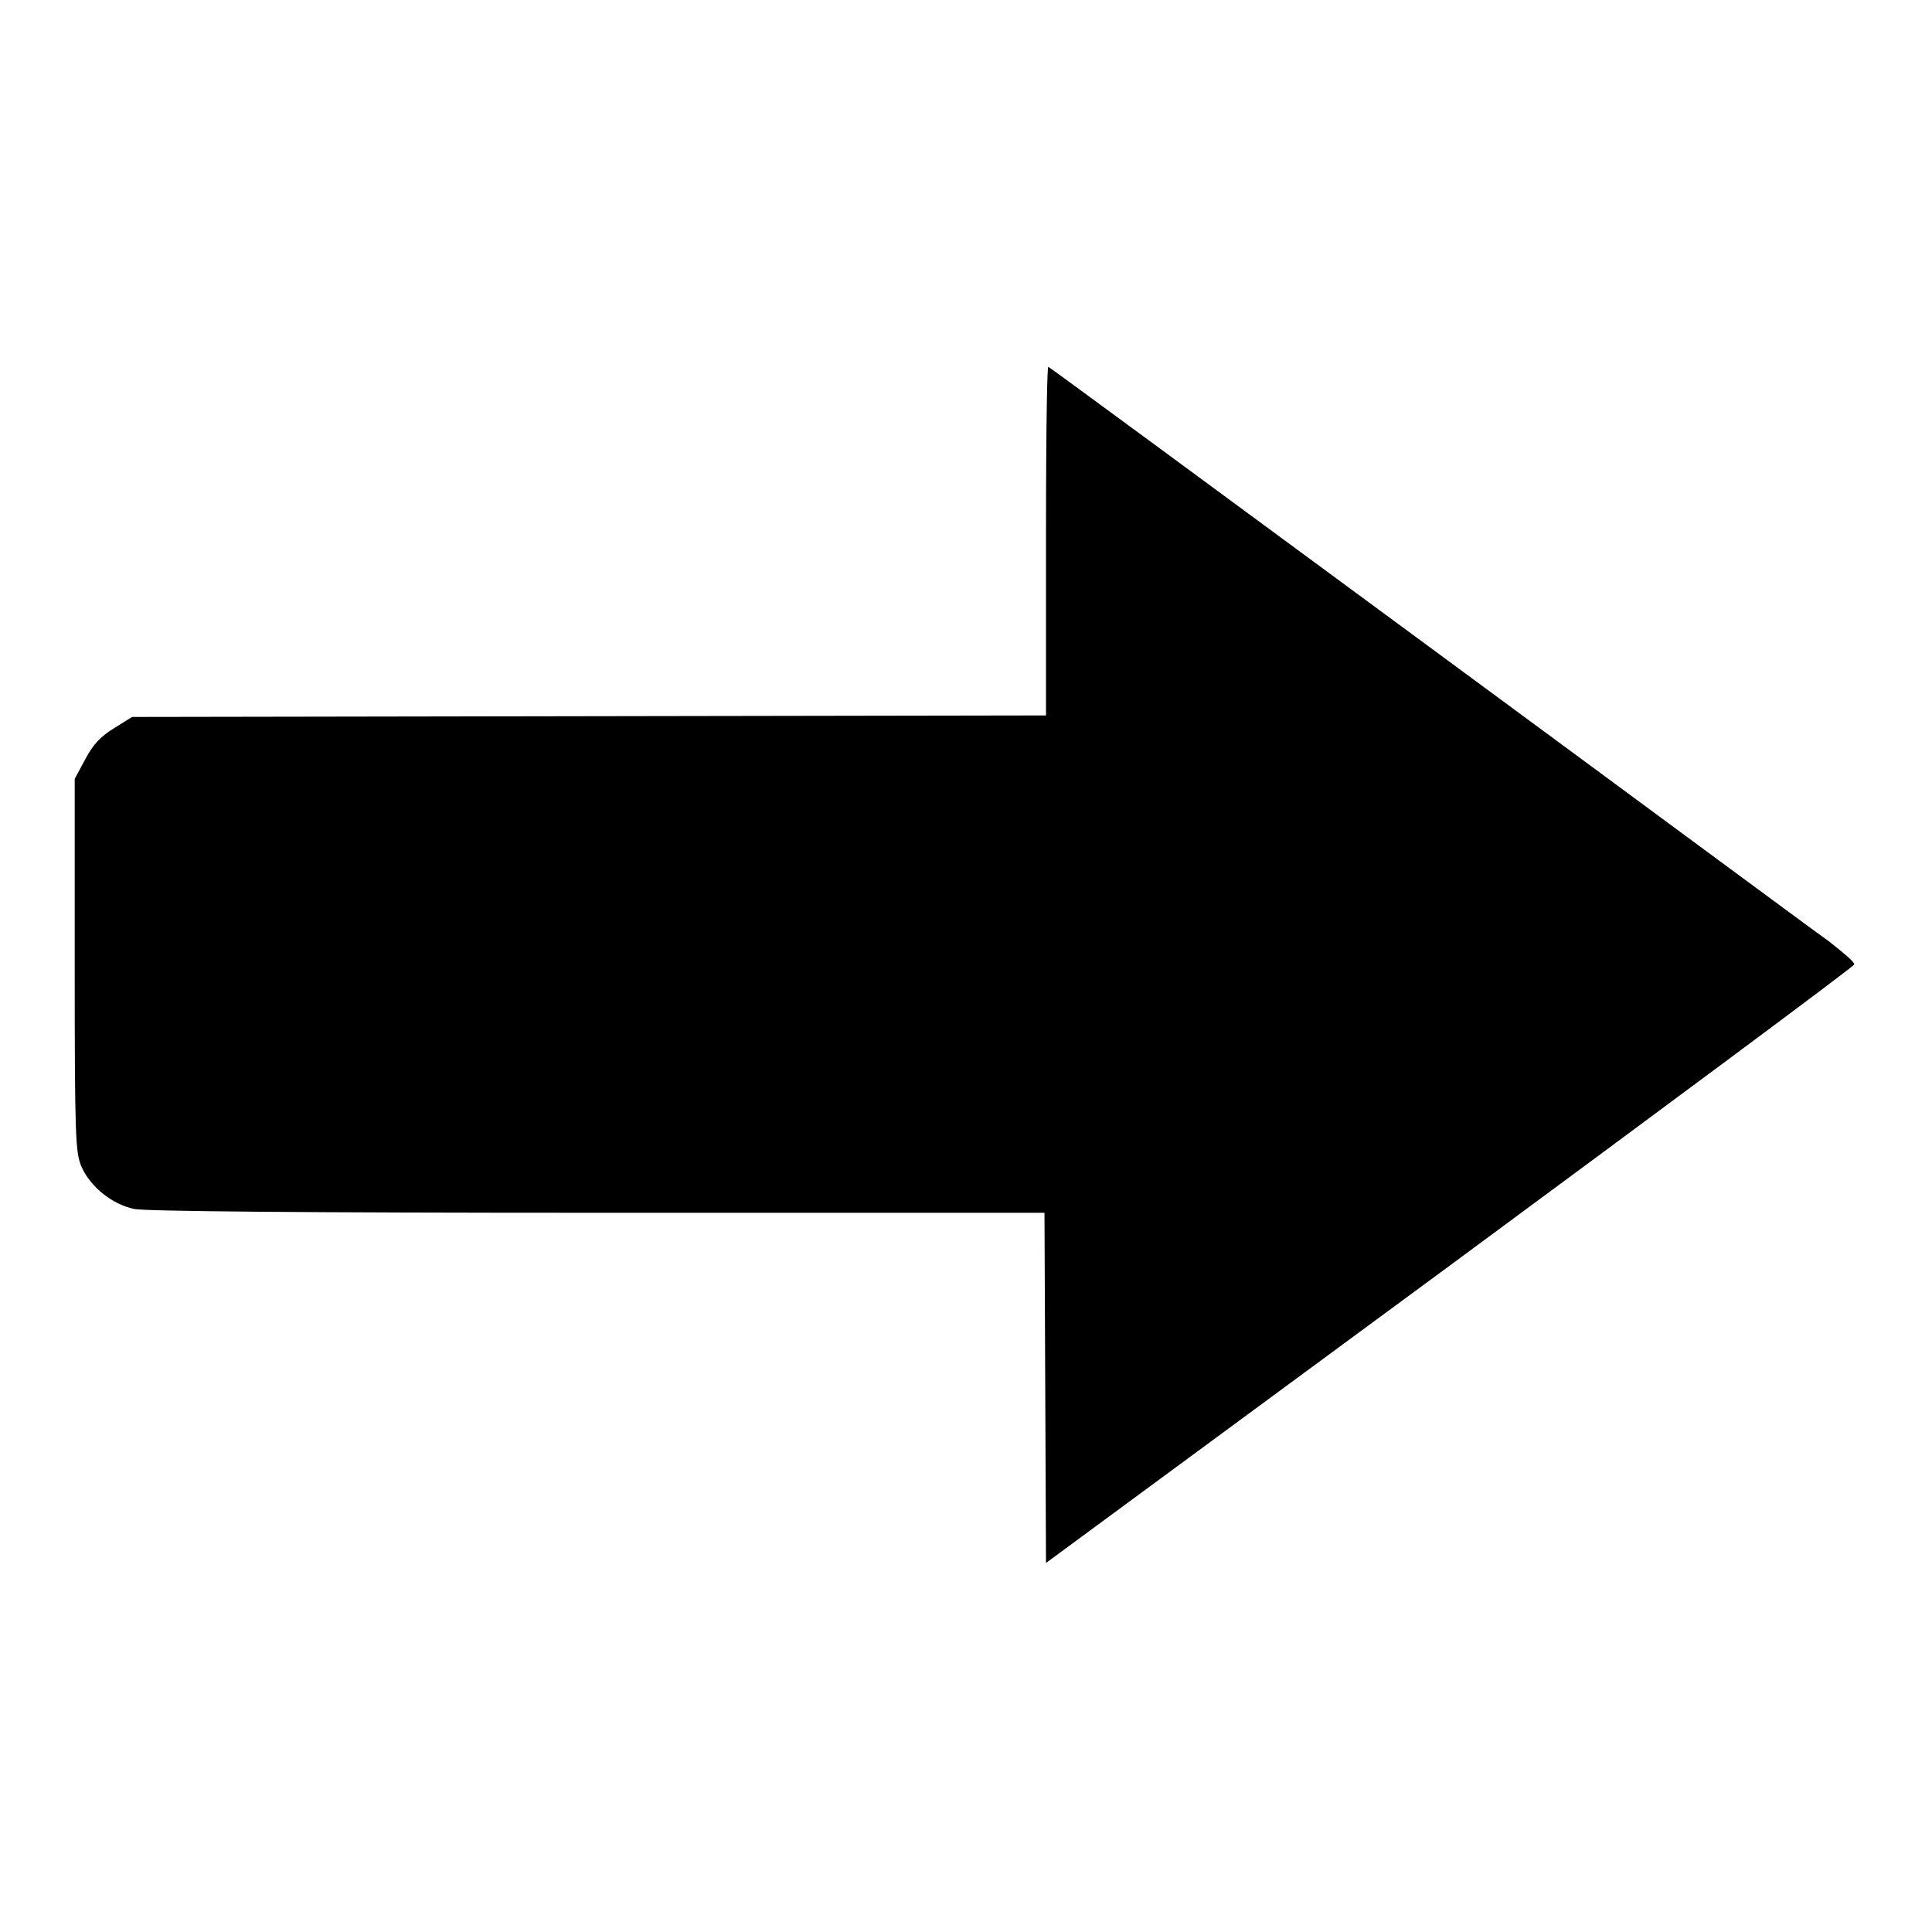
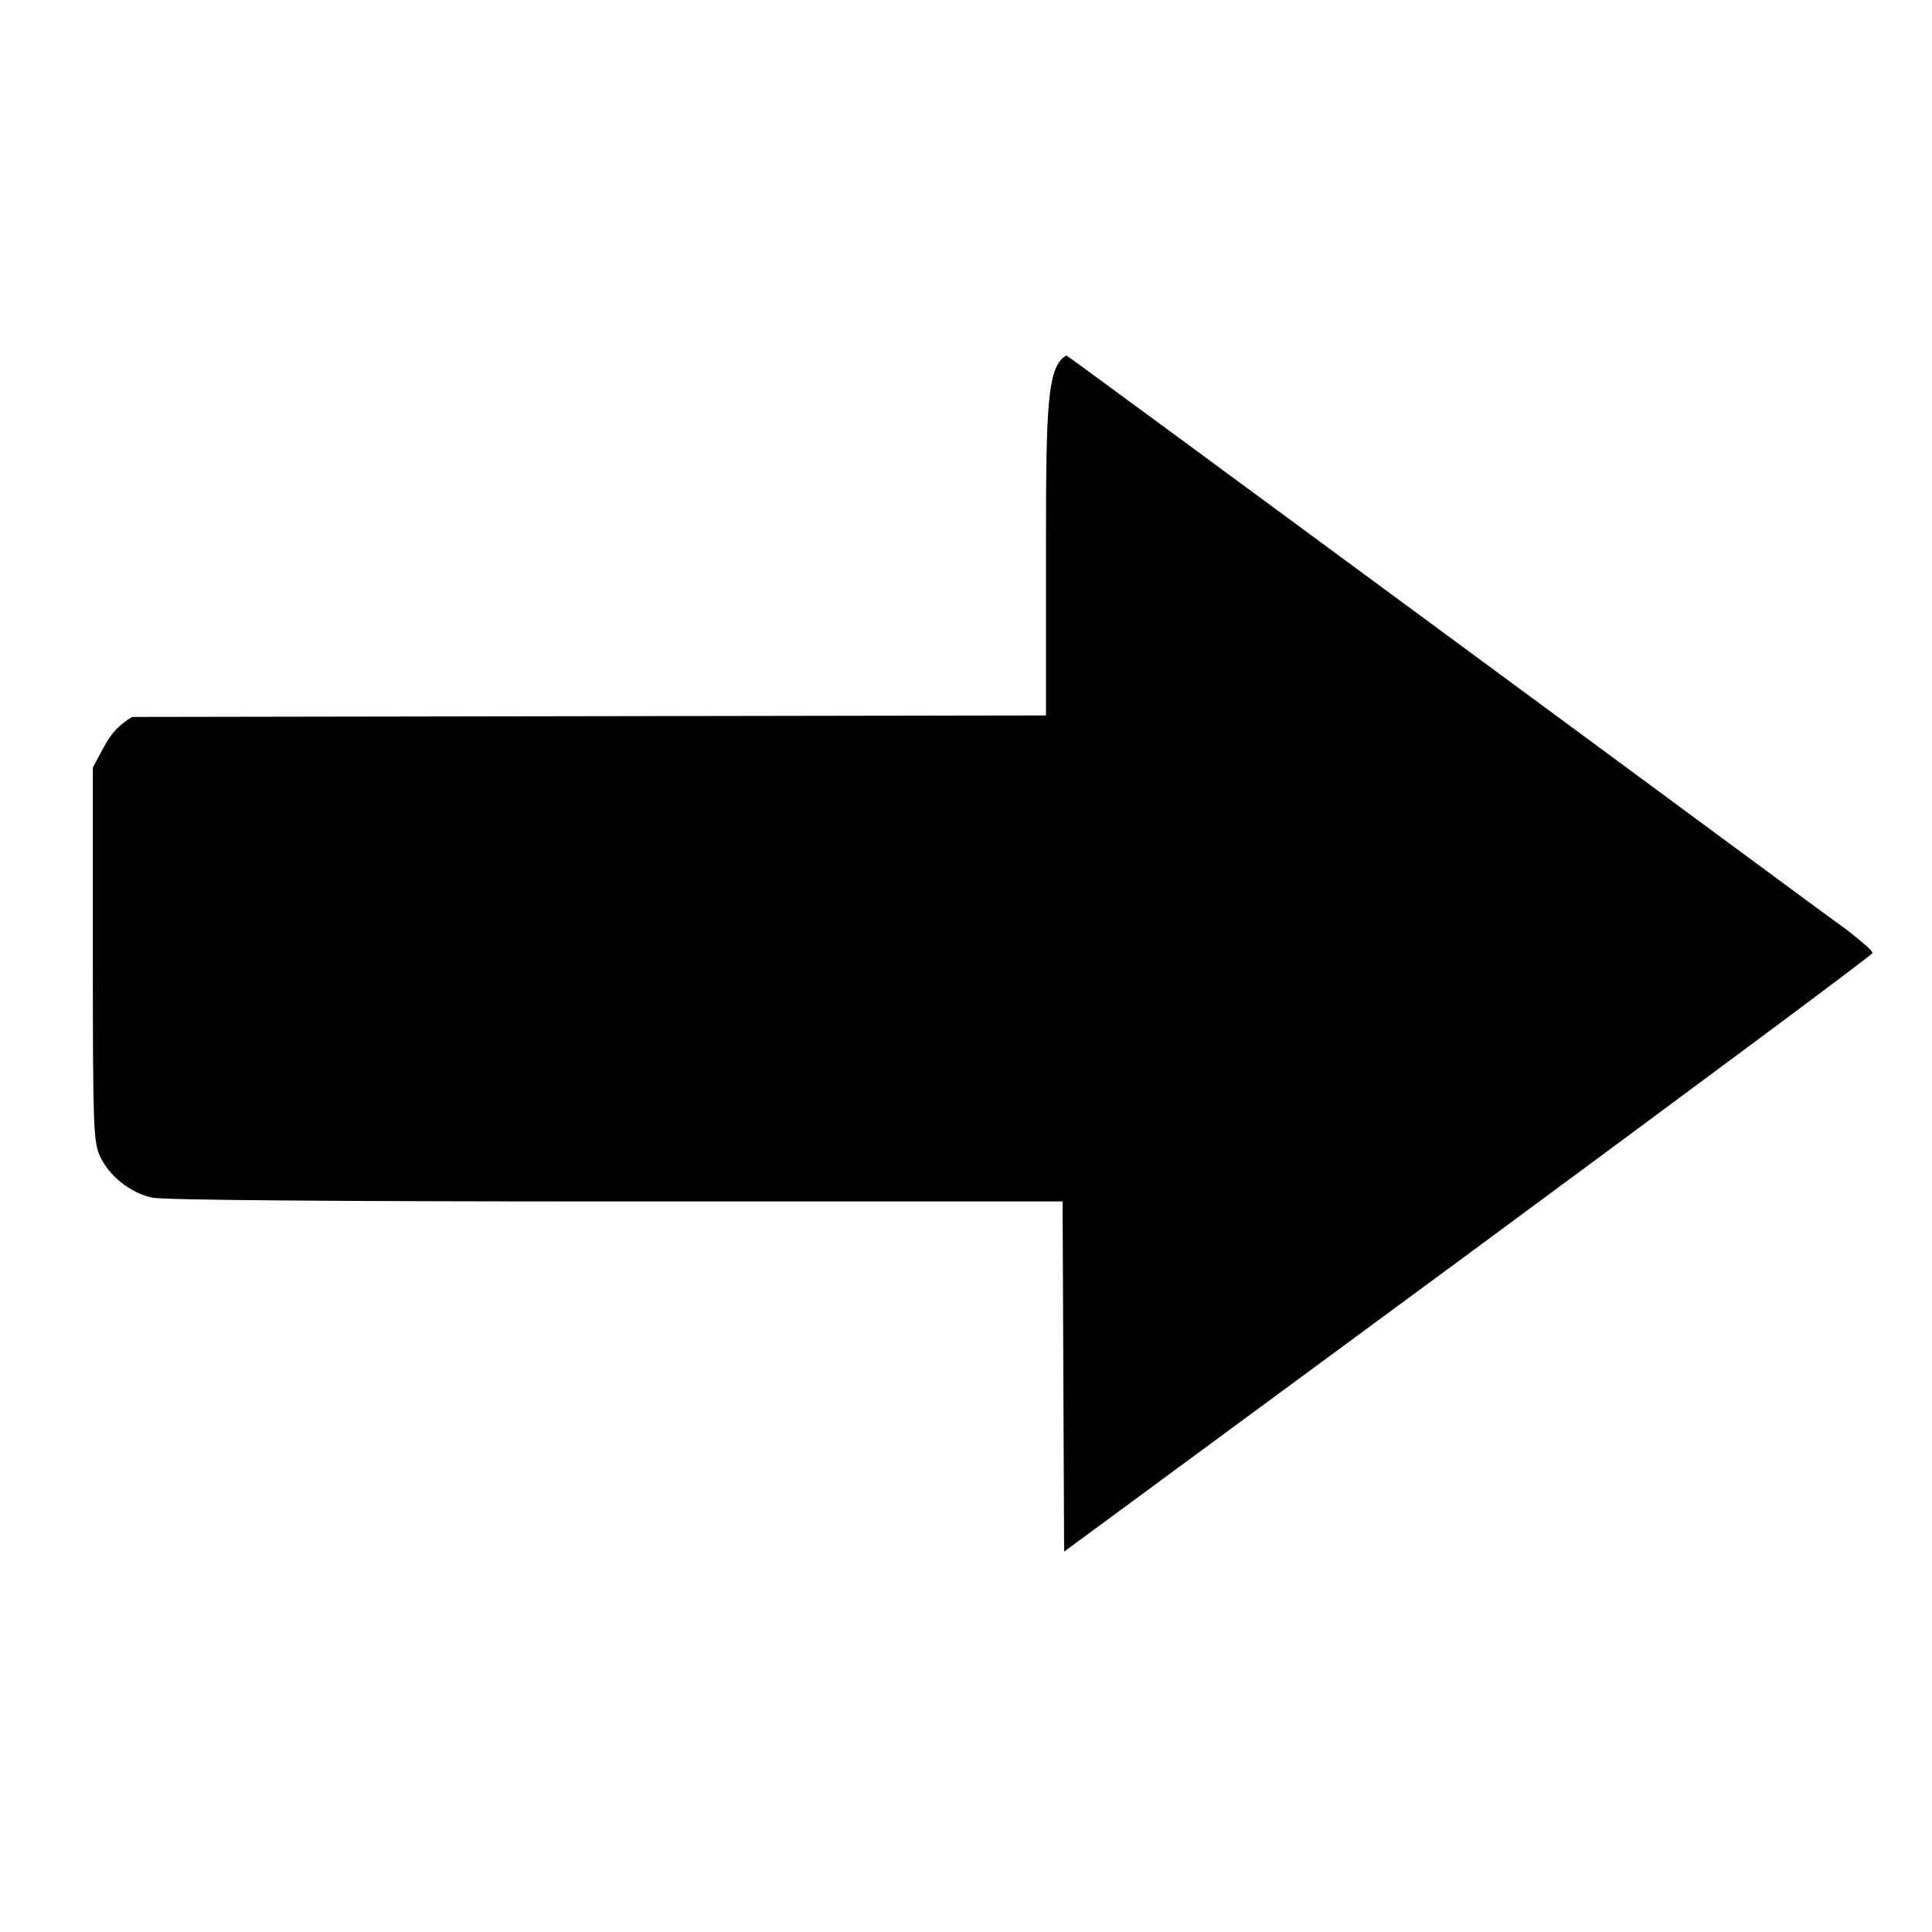
<svg xmlns="http://www.w3.org/2000/svg" version="1.1" x="0px" y="0px" viewBox="0 0 256 256" enable-background="new 0 0 256 256" xml:space="preserve">
  <g>
    <g>
      <g>
-         <path fill="#000000" d="M138.6,71.6v23.2l-60.5,0.1l-60.6,0.1l-2.4,1.5c-1.8,1.1-2.8,2.2-3.8,4.1l-1.4,2.6v24.7c0,23,0.1,24.8,0.9,26.7c1.2,2.7,4.1,5,7,5.6c1.6,0.3,22.2,0.5,61.5,0.5h59.1l0.1,23.2l0.1,23.2l53.5-39.4c29.4-21.7,53.5-39.6,53.6-39.9c0.1-0.3-1.5-1.6-3.4-3.1c-2-1.4-25.9-19.1-53.2-39.2c-27.3-20.1-49.8-36.7-50.2-36.9C138.8,48.5,138.6,53.6,138.6,71.6z" />
+         <path fill="#000000" d="M138.6,71.6v23.2l-60.5,0.1l-60.6,0.1c-1.8,1.1-2.8,2.2-3.8,4.1l-1.4,2.6v24.7c0,23,0.1,24.8,0.9,26.7c1.2,2.7,4.1,5,7,5.6c1.6,0.3,22.2,0.5,61.5,0.5h59.1l0.1,23.2l0.1,23.2l53.5-39.4c29.4-21.7,53.5-39.6,53.6-39.9c0.1-0.3-1.5-1.6-3.4-3.1c-2-1.4-25.9-19.1-53.2-39.2c-27.3-20.1-49.8-36.7-50.2-36.9C138.8,48.5,138.6,53.6,138.6,71.6z" />
      </g>
    </g>
  </g>
</svg>